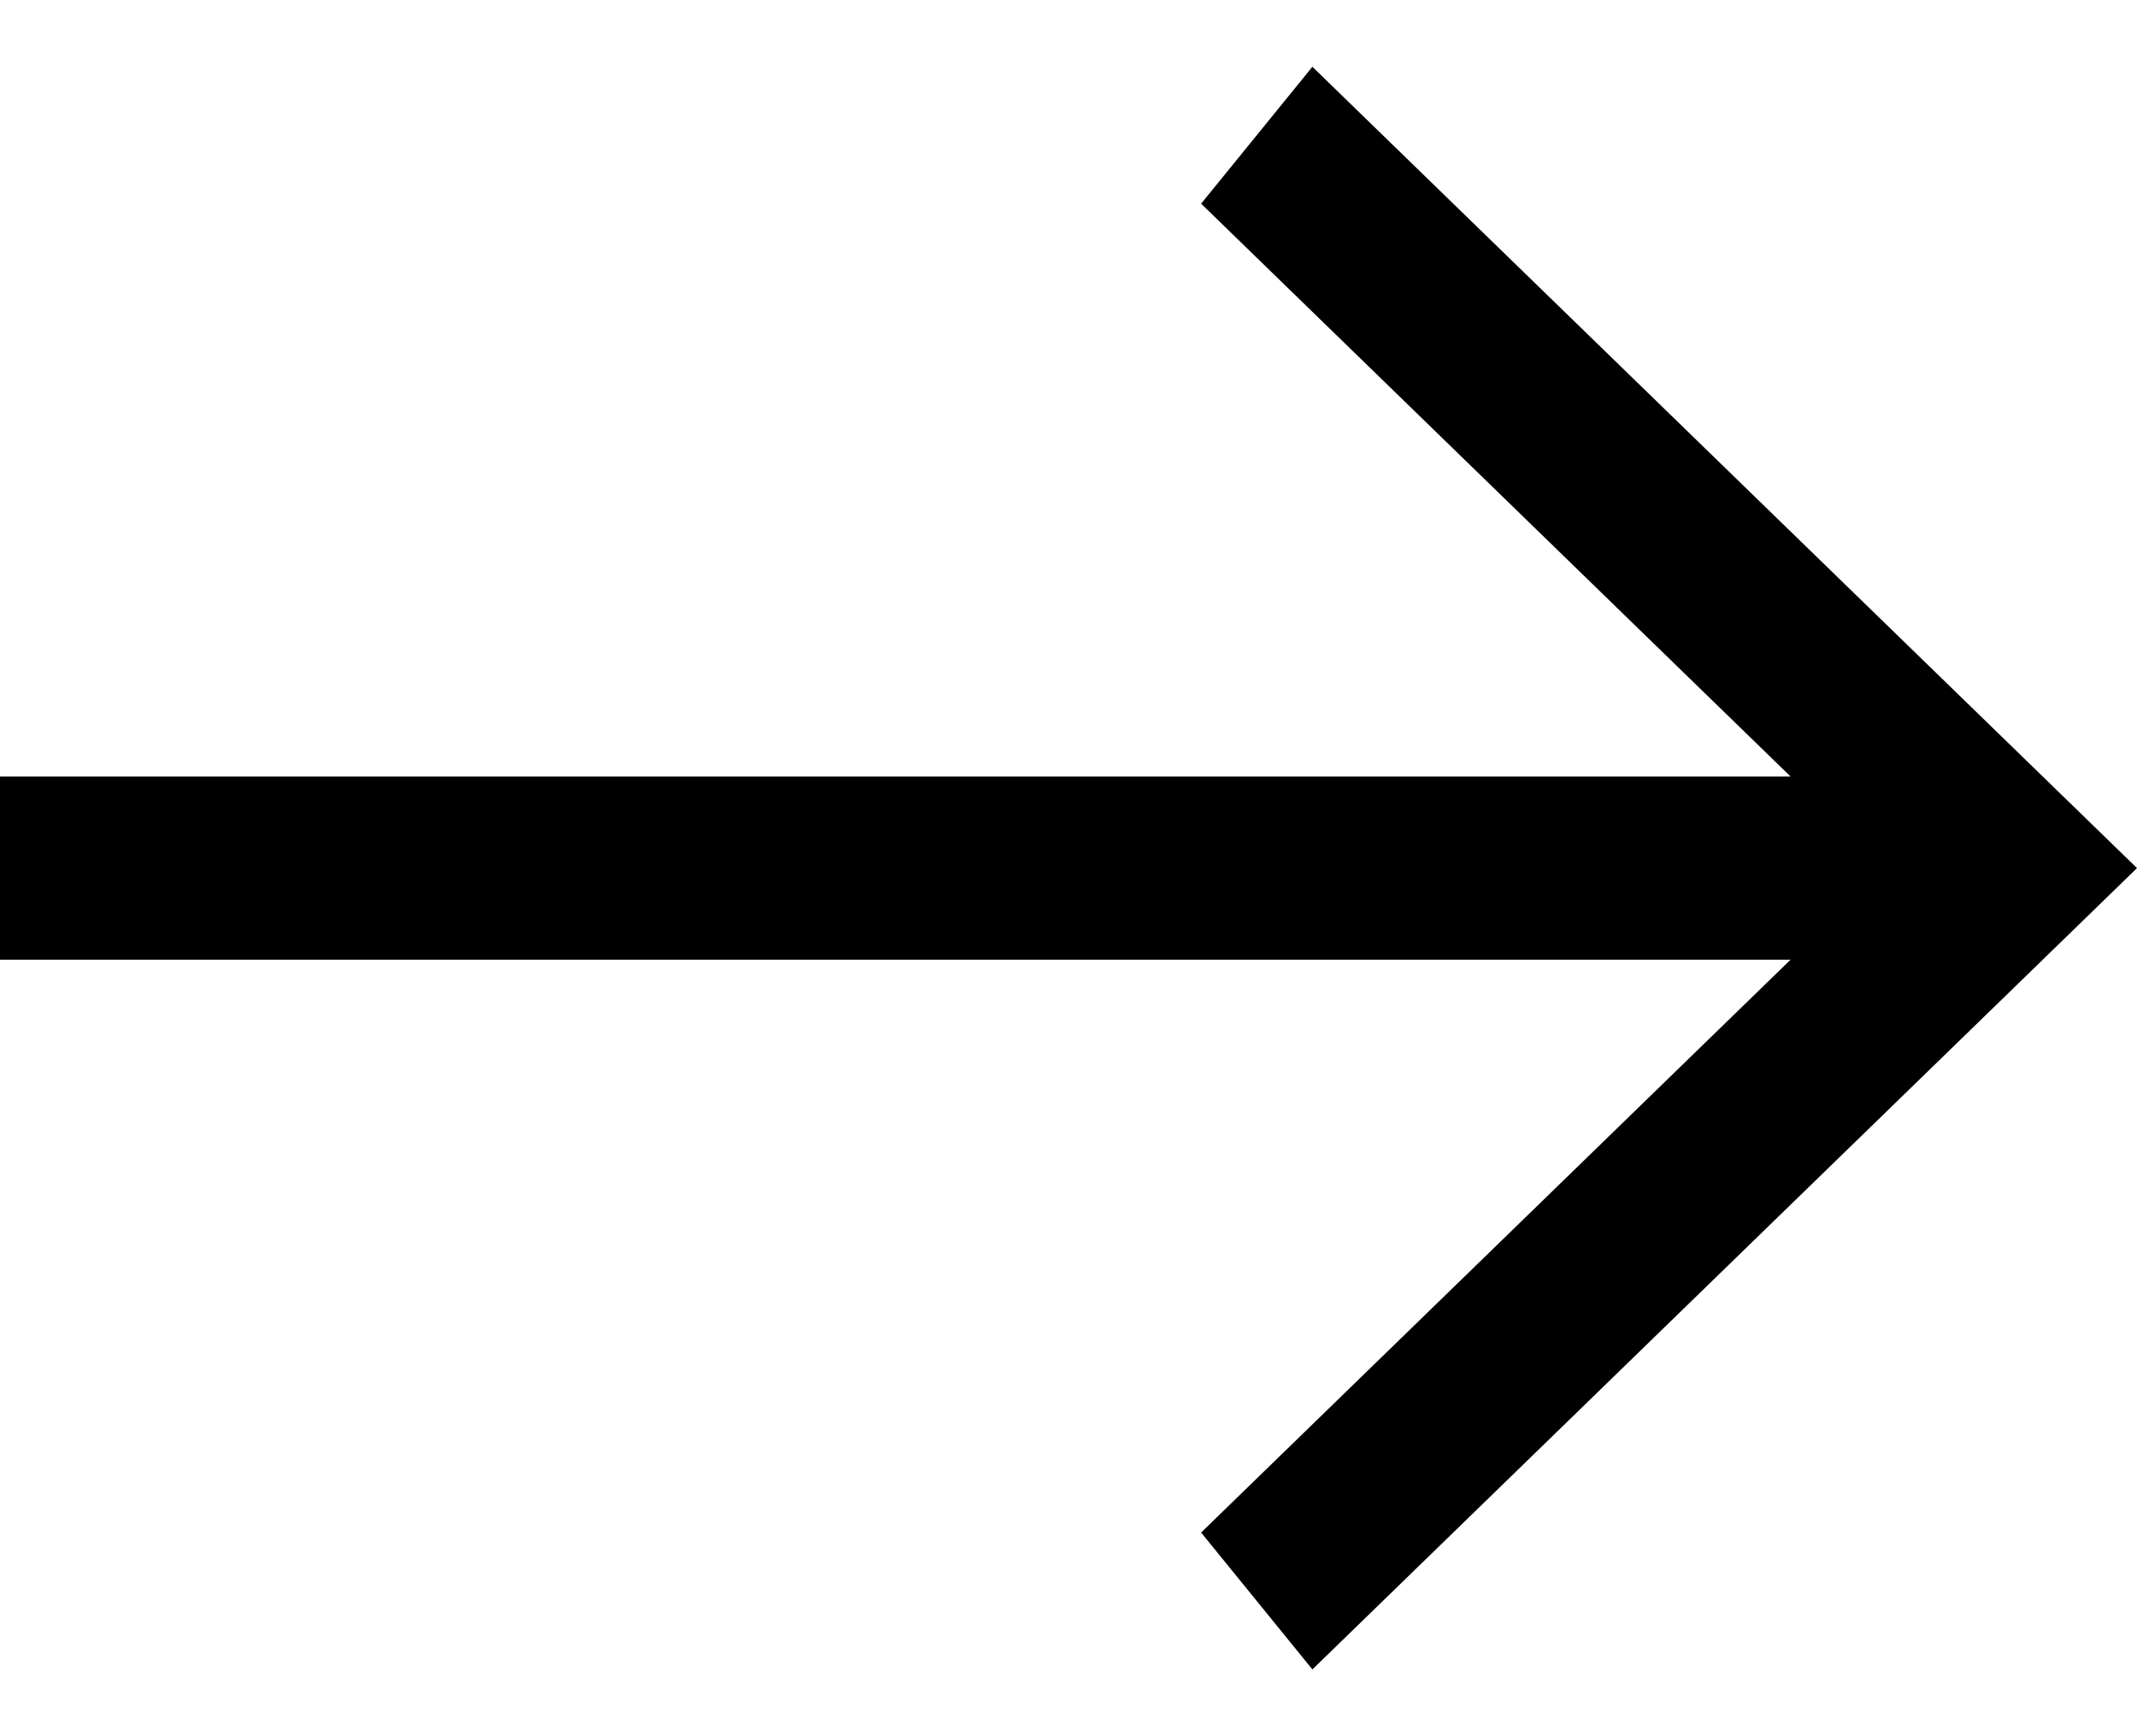
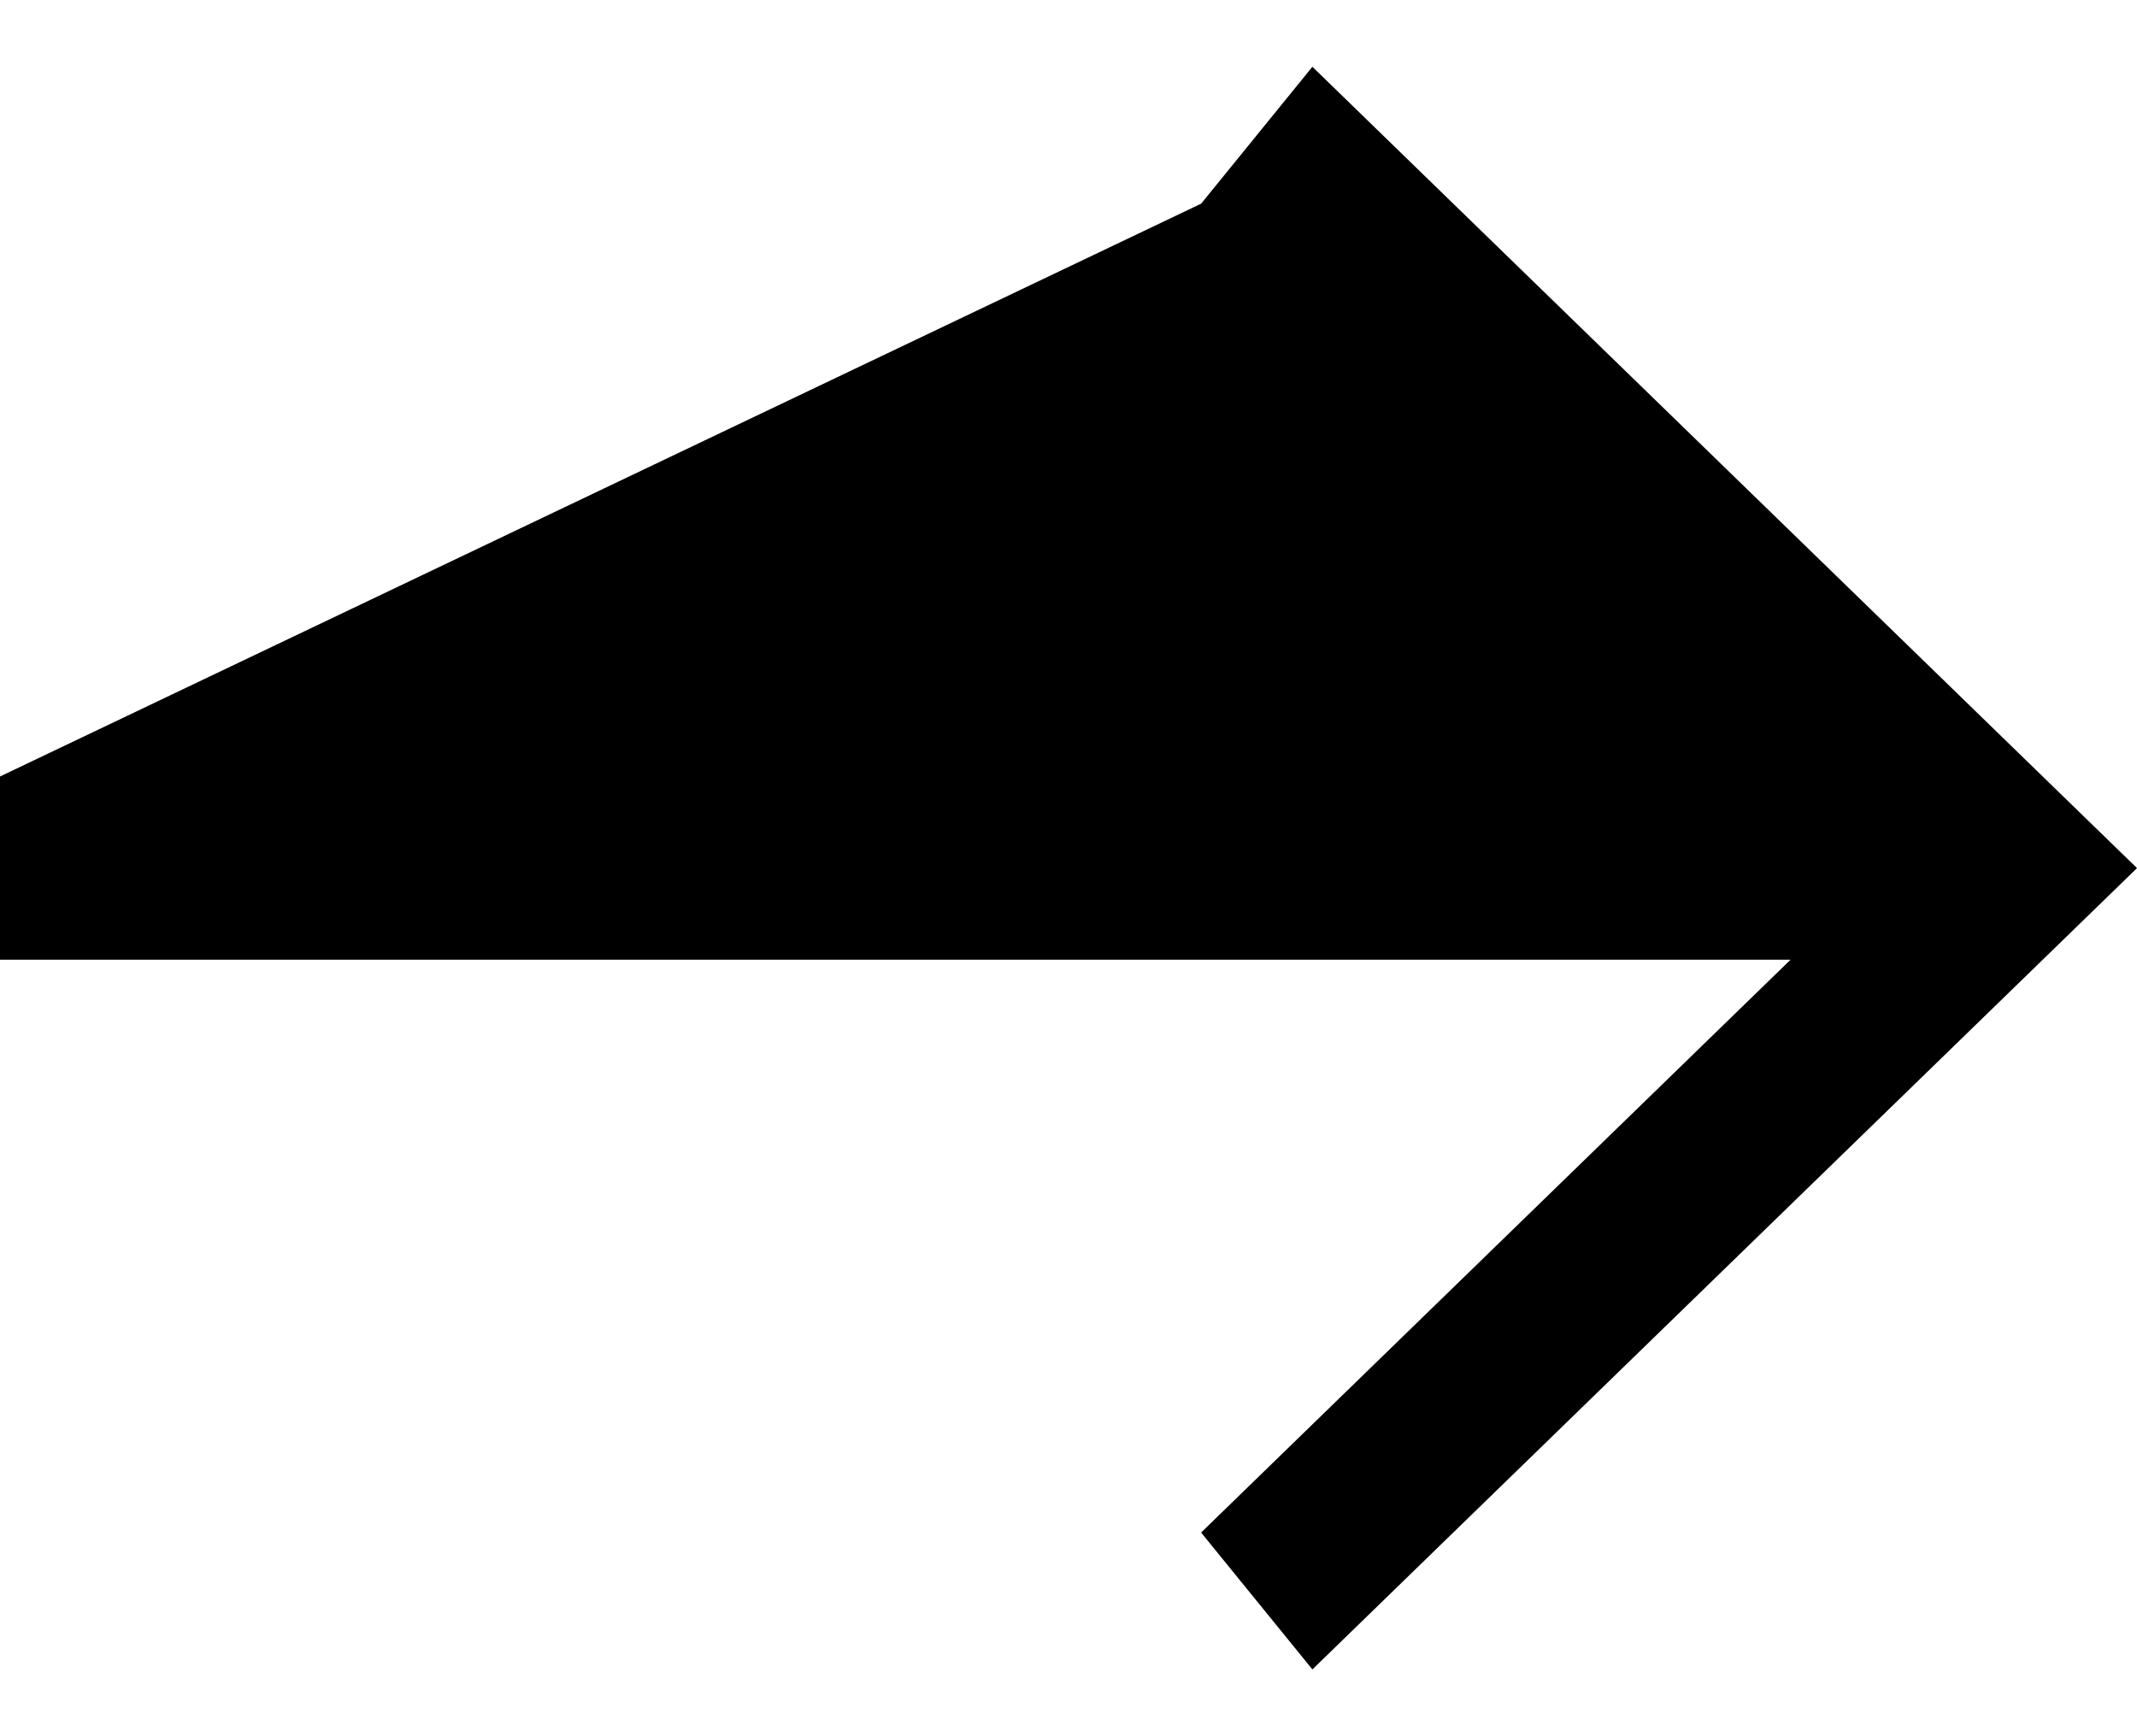
<svg xmlns="http://www.w3.org/2000/svg" width="16" height="13" viewBox="0 0 16 13" fill="none">
-   <path d="M16 6.5L9.826 12.5L8.993 11.475L13.406 7.186H0V5.814H13.406L8.993 1.525L9.826 0.5L16 6.5Z" fill="black" />
+   <path d="M16 6.5L9.826 12.5L8.993 11.475L13.406 7.186H0V5.814L8.993 1.525L9.826 0.5L16 6.5Z" fill="black" />
</svg>